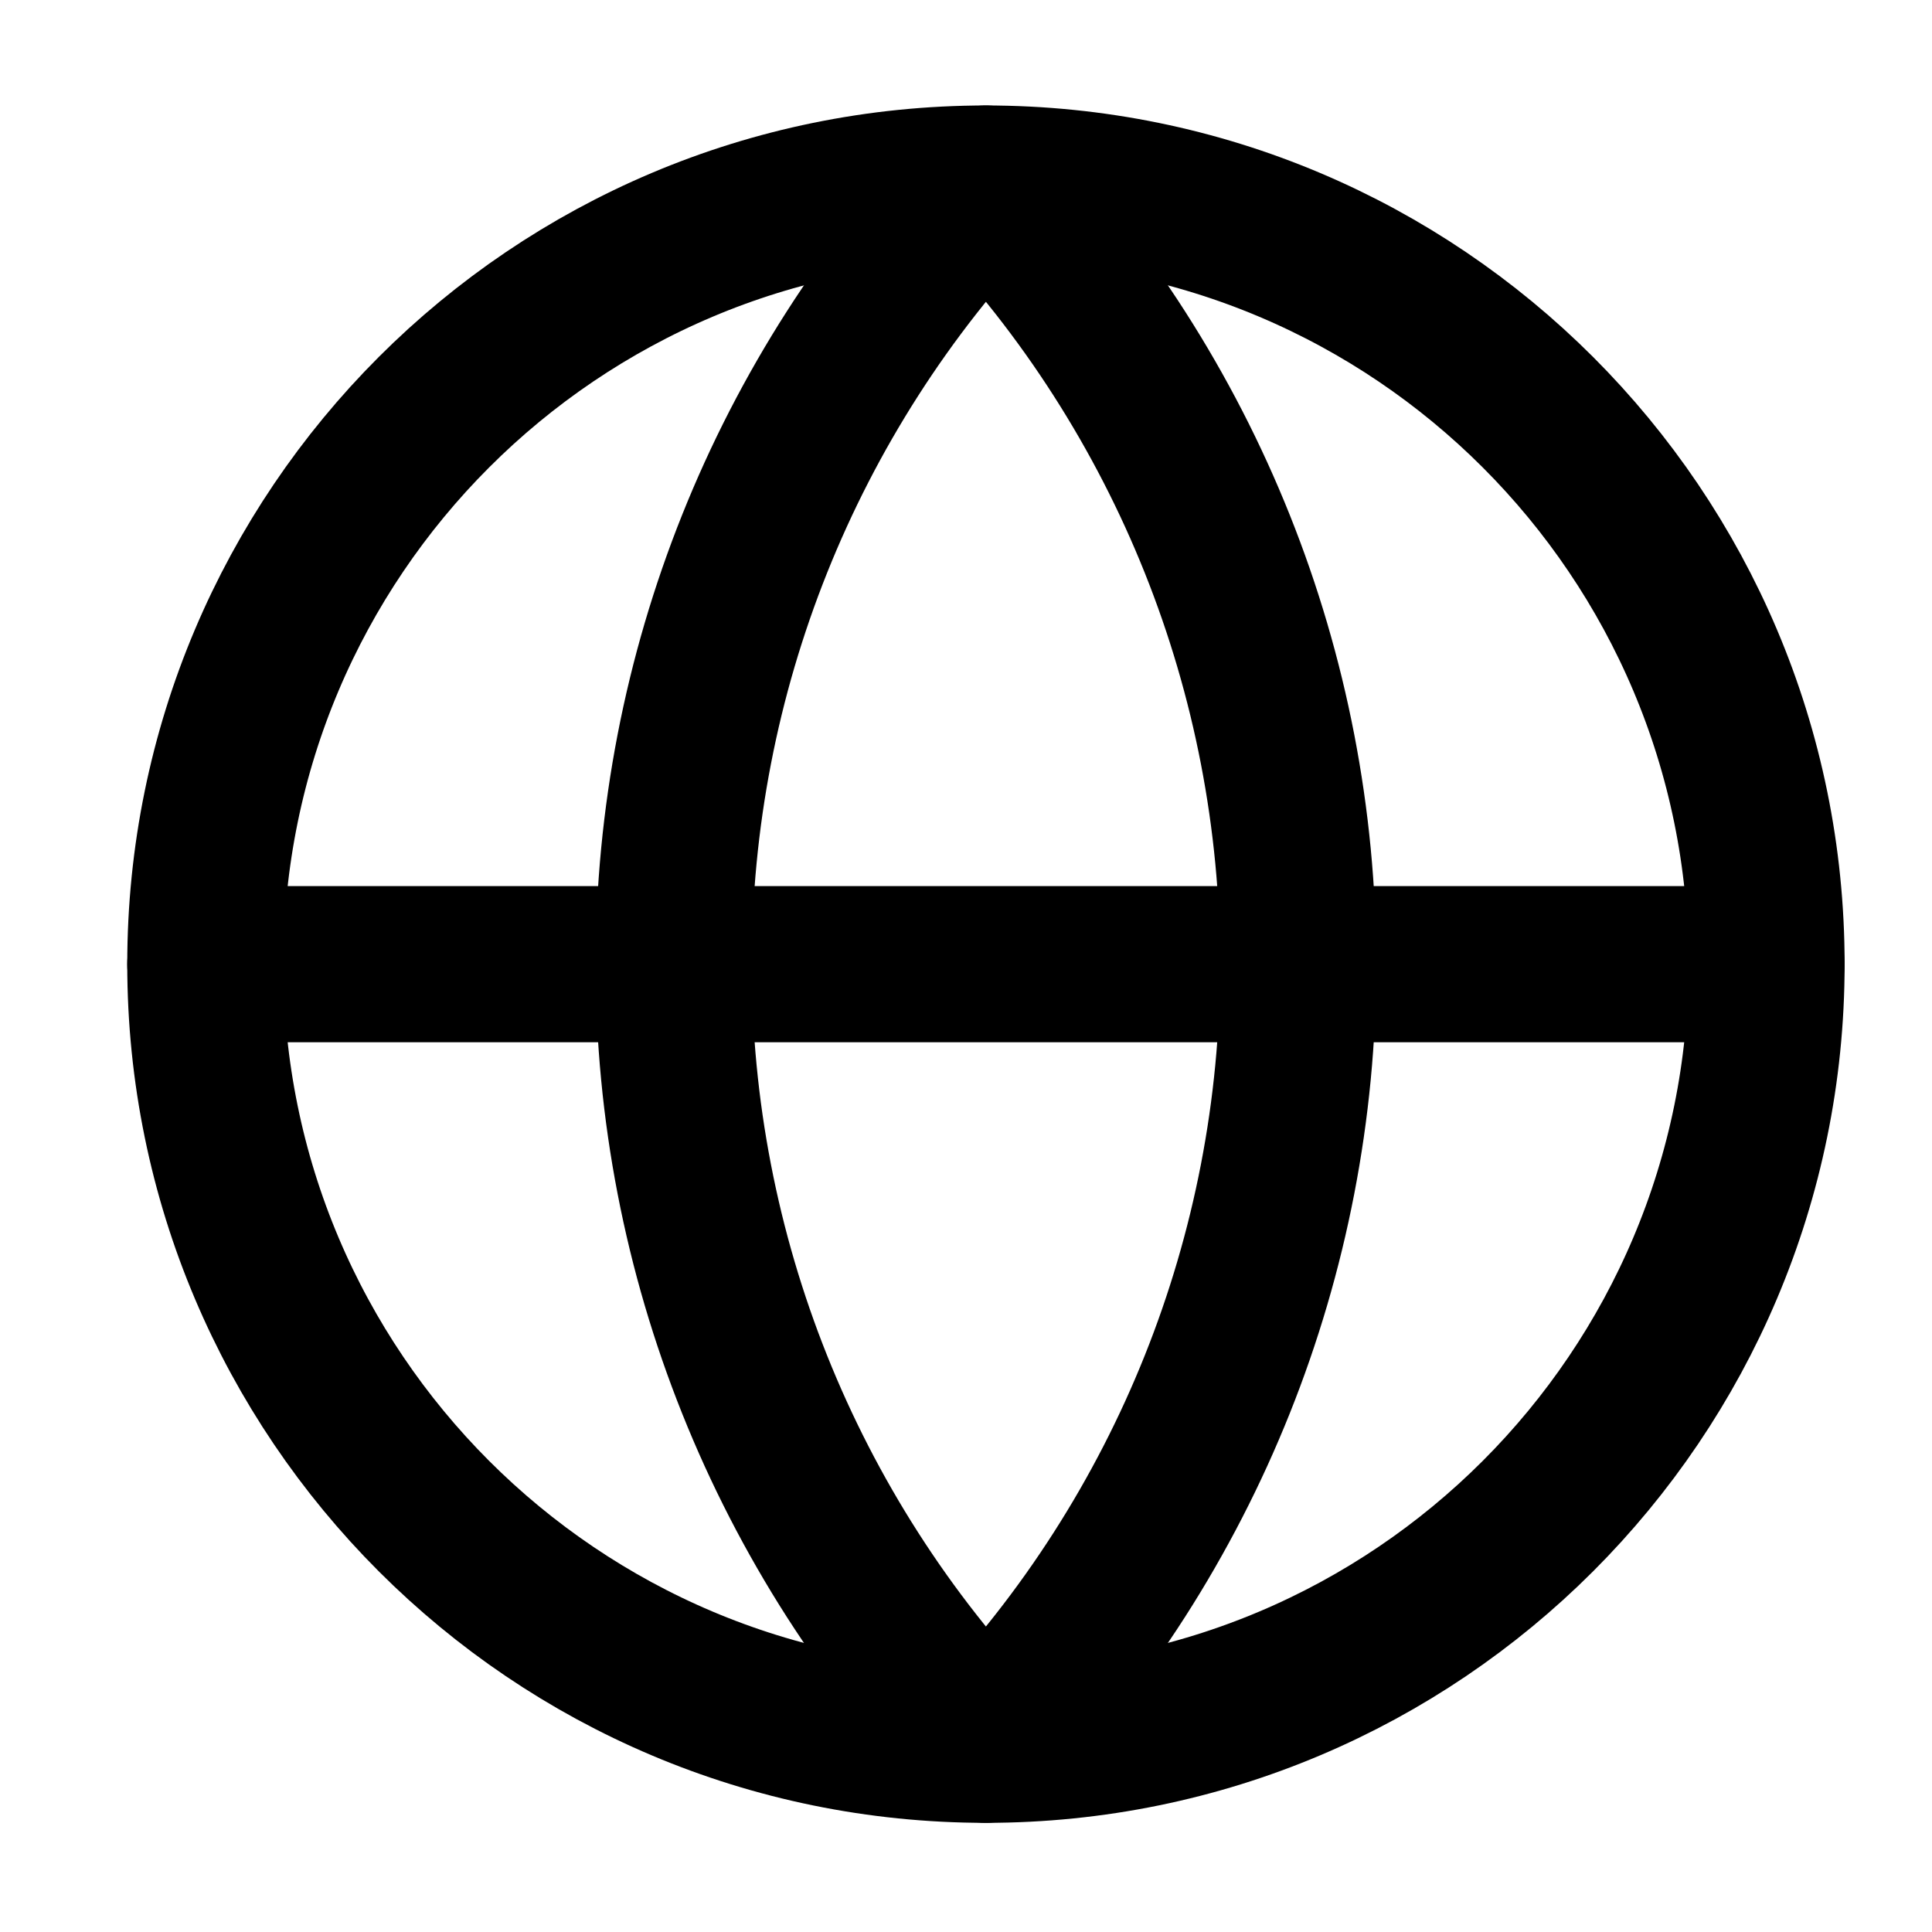
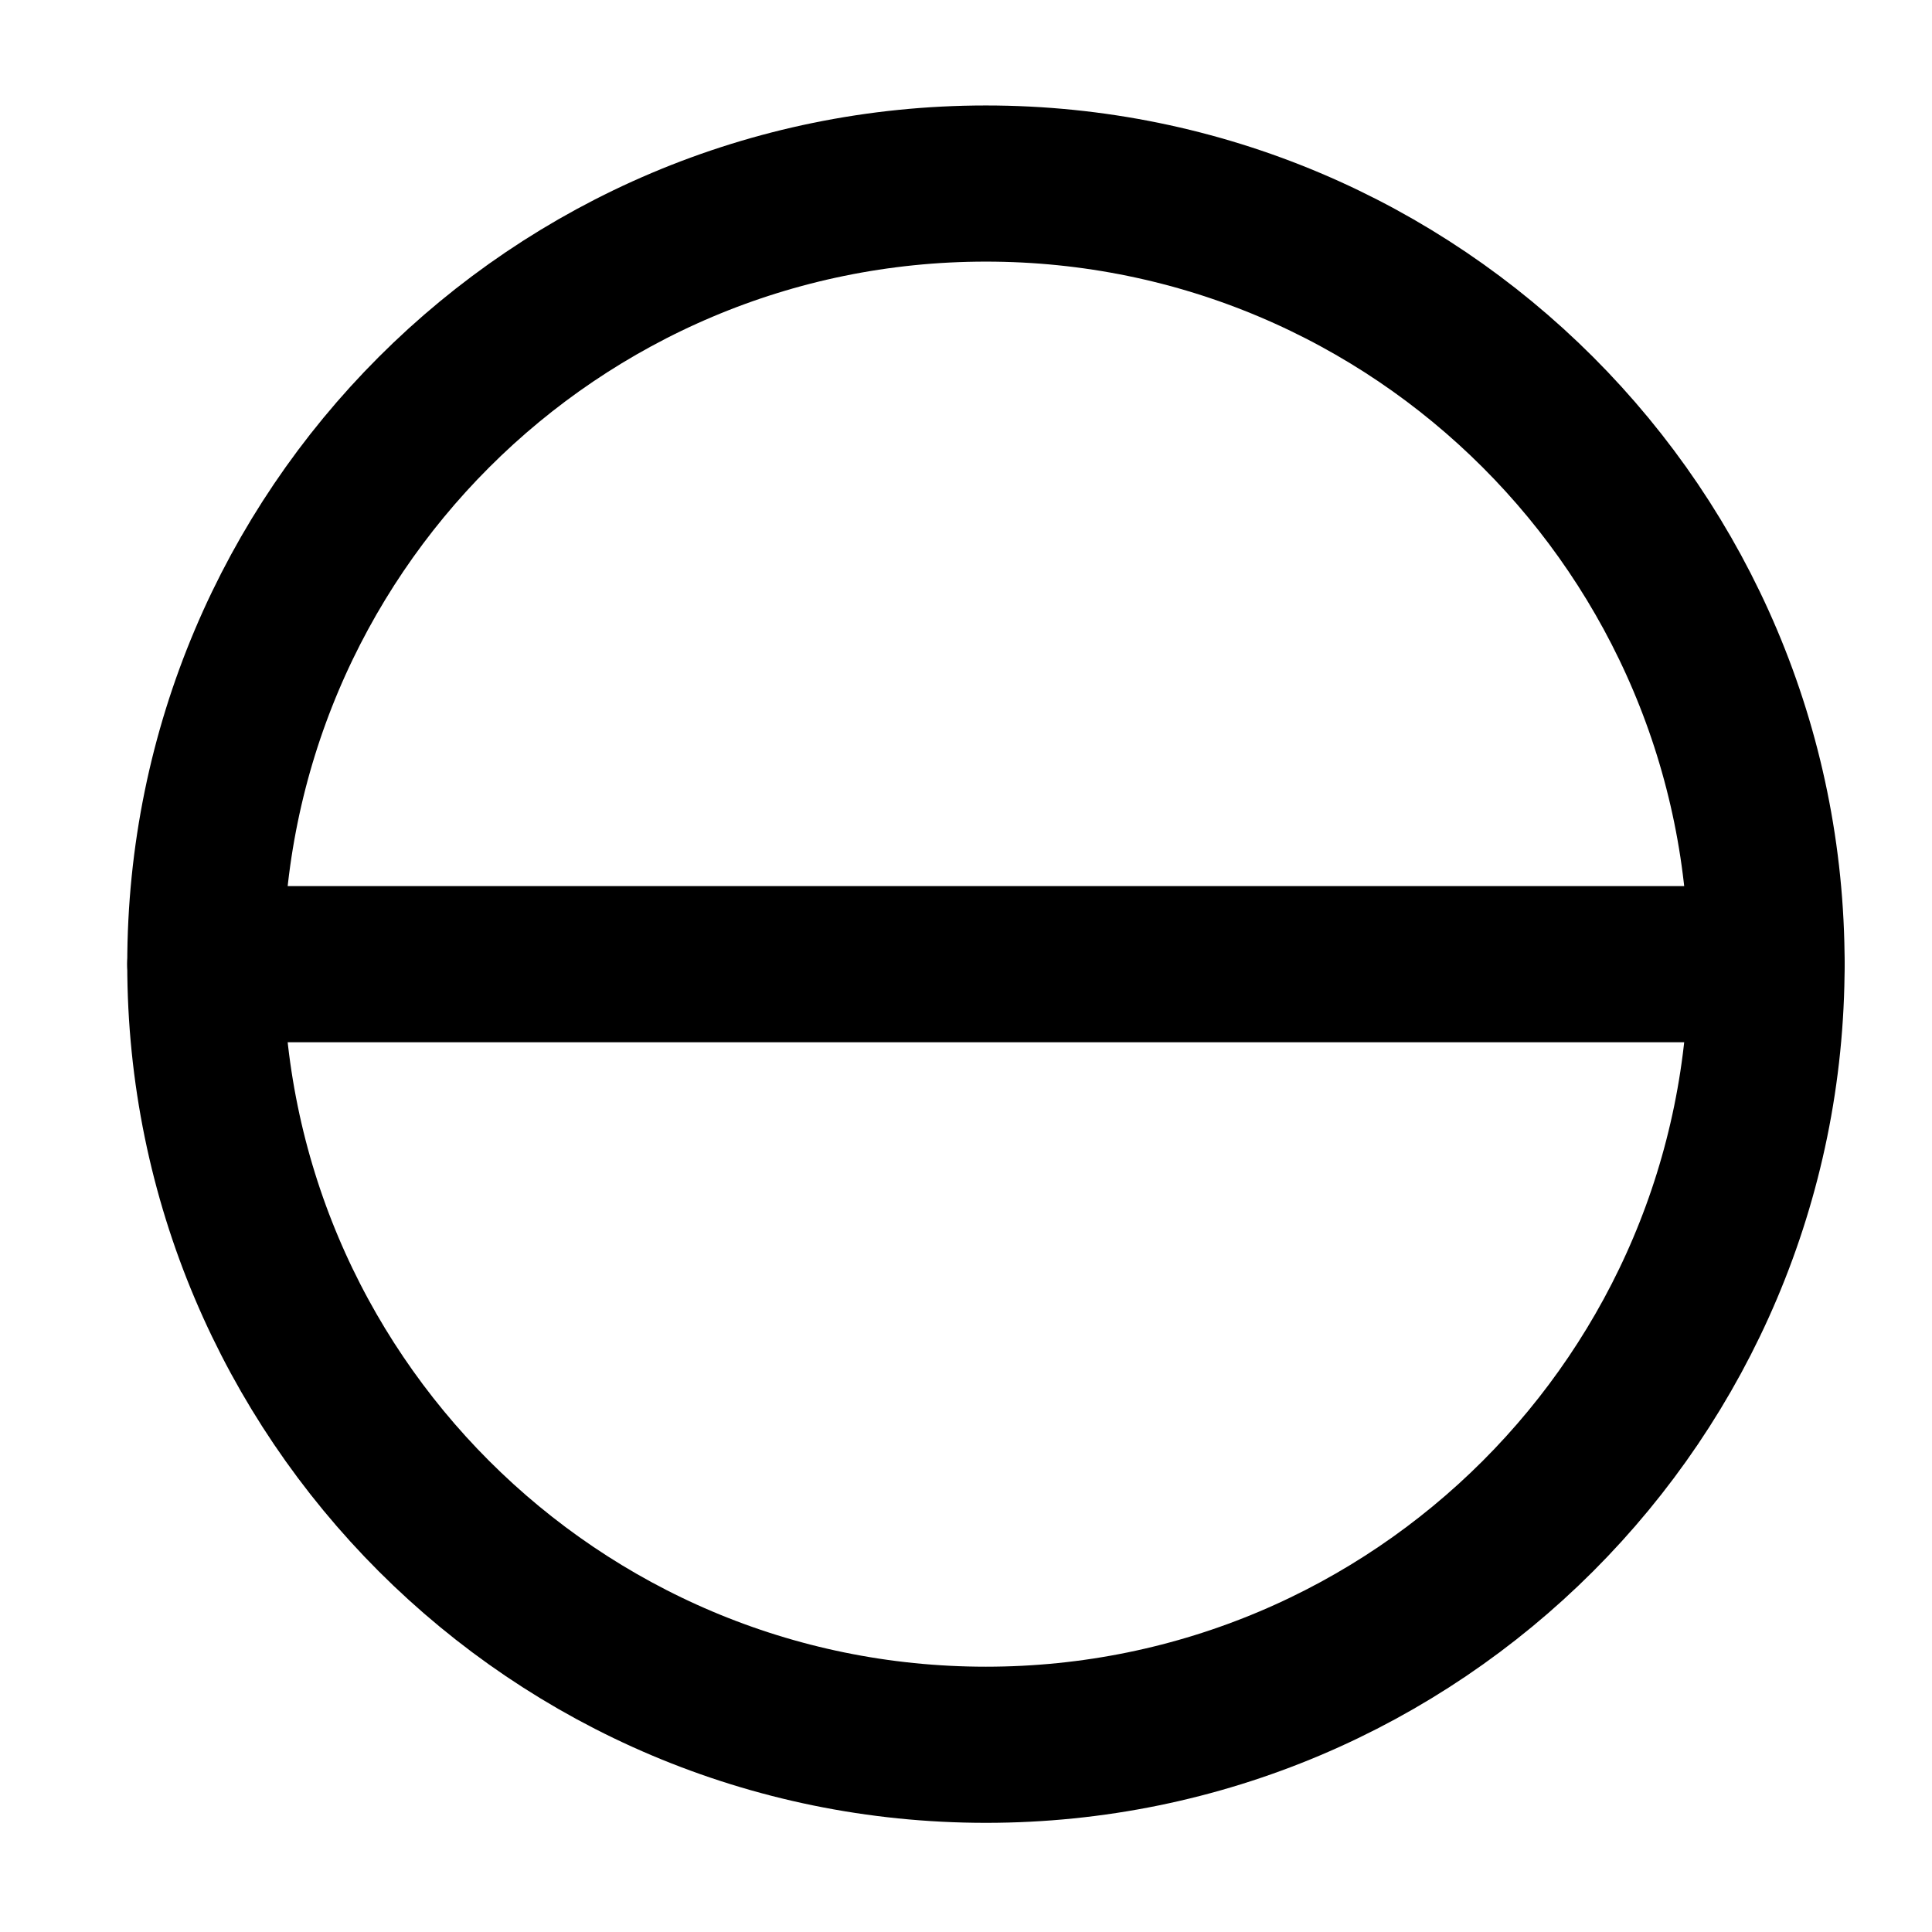
<svg xmlns="http://www.w3.org/2000/svg" width="33" height="33" viewBox="0 0 33 33" fill="none">
  <path d="M16.84 29.802C24.204 29.802 30.174 23.832 30.174 16.469C30.174 9.105 24.204 3.135 16.84 3.135C9.477 3.135 3.507 9.105 3.507 16.469C3.507 23.832 9.477 29.802 16.84 29.802Z" stroke="black" stroke-width="2.667" stroke-linecap="round" stroke-linejoin="round" />
-   <path d="M16.84 3.135C13.417 6.73 11.507 11.504 11.507 16.469C11.507 21.433 13.417 26.207 16.84 29.802C20.264 26.207 22.174 21.433 22.174 16.469C22.174 11.504 20.264 6.73 16.84 3.135Z" stroke="black" stroke-width="2.667" stroke-linecap="round" stroke-linejoin="round" />
  <path d="M3.507 16.469H30.174" stroke="black" stroke-width="2.667" stroke-linecap="round" stroke-linejoin="round" />
</svg>